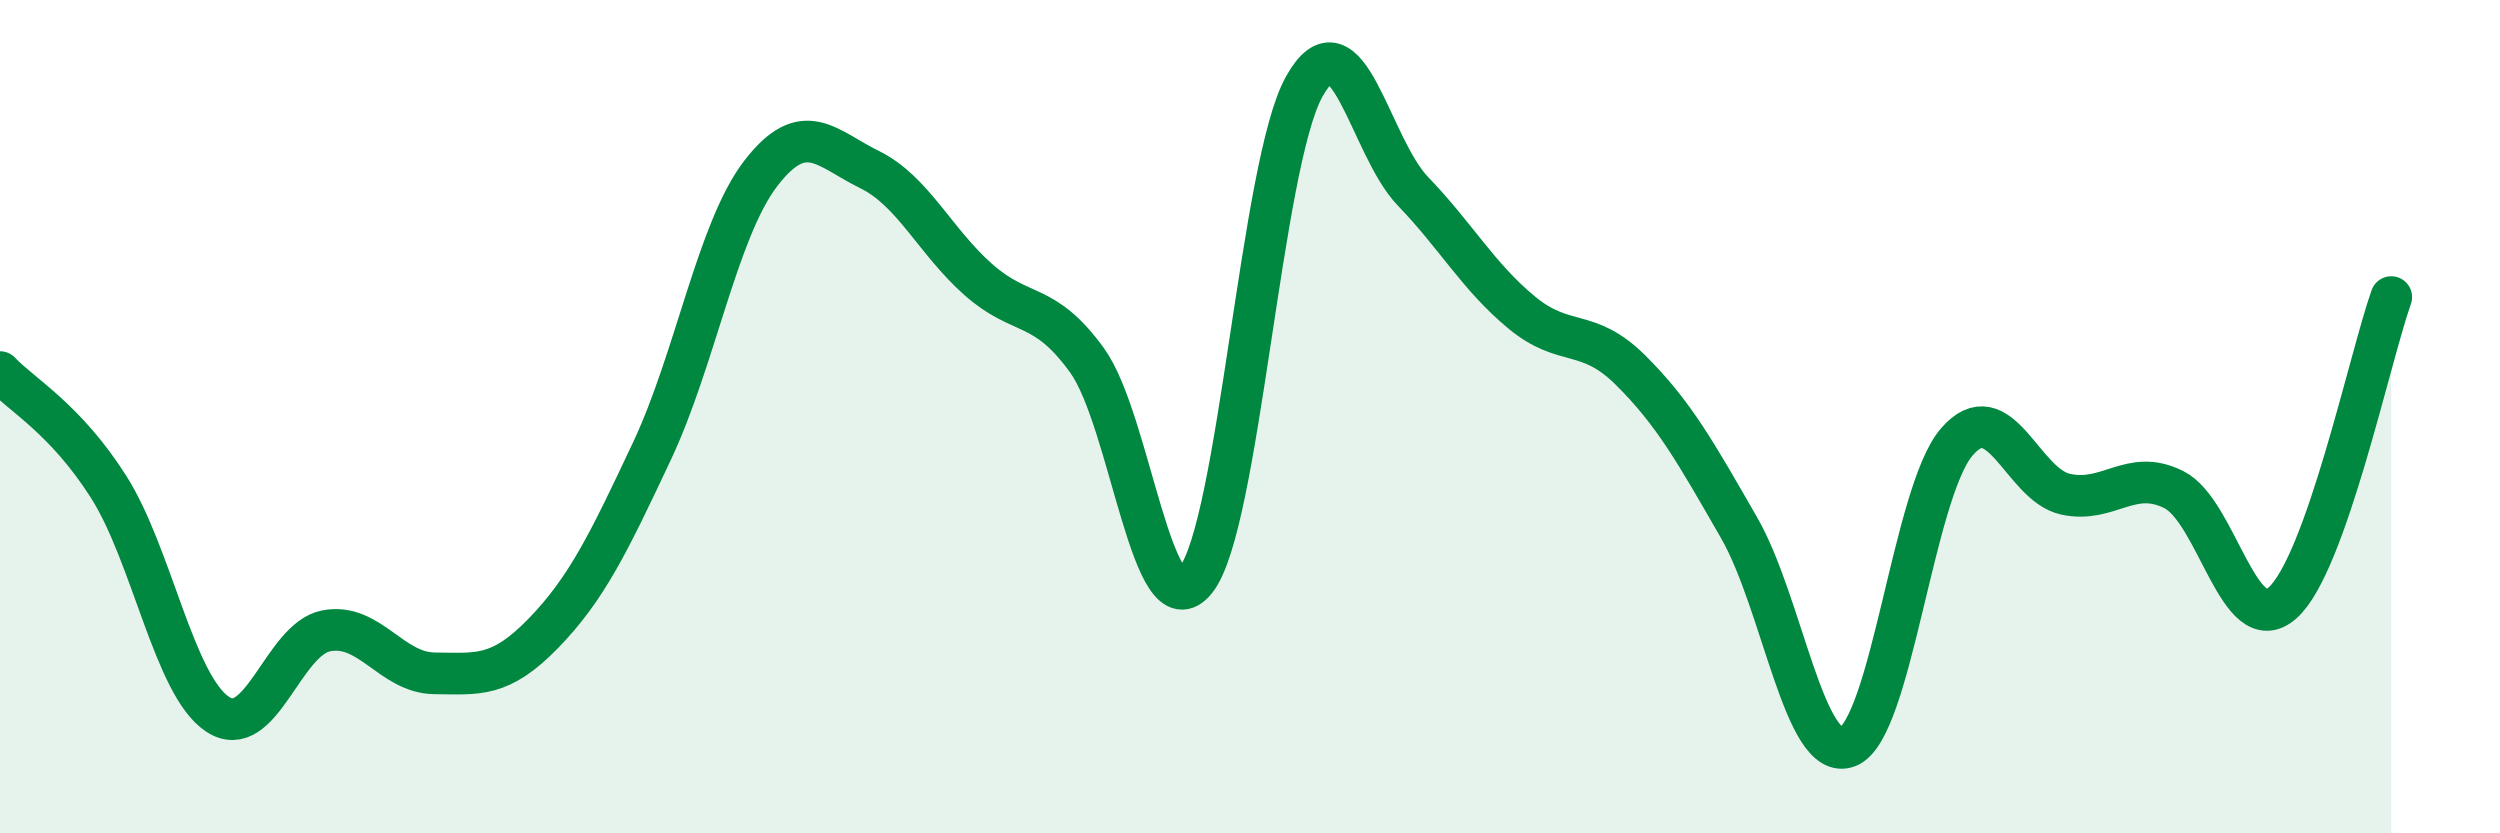
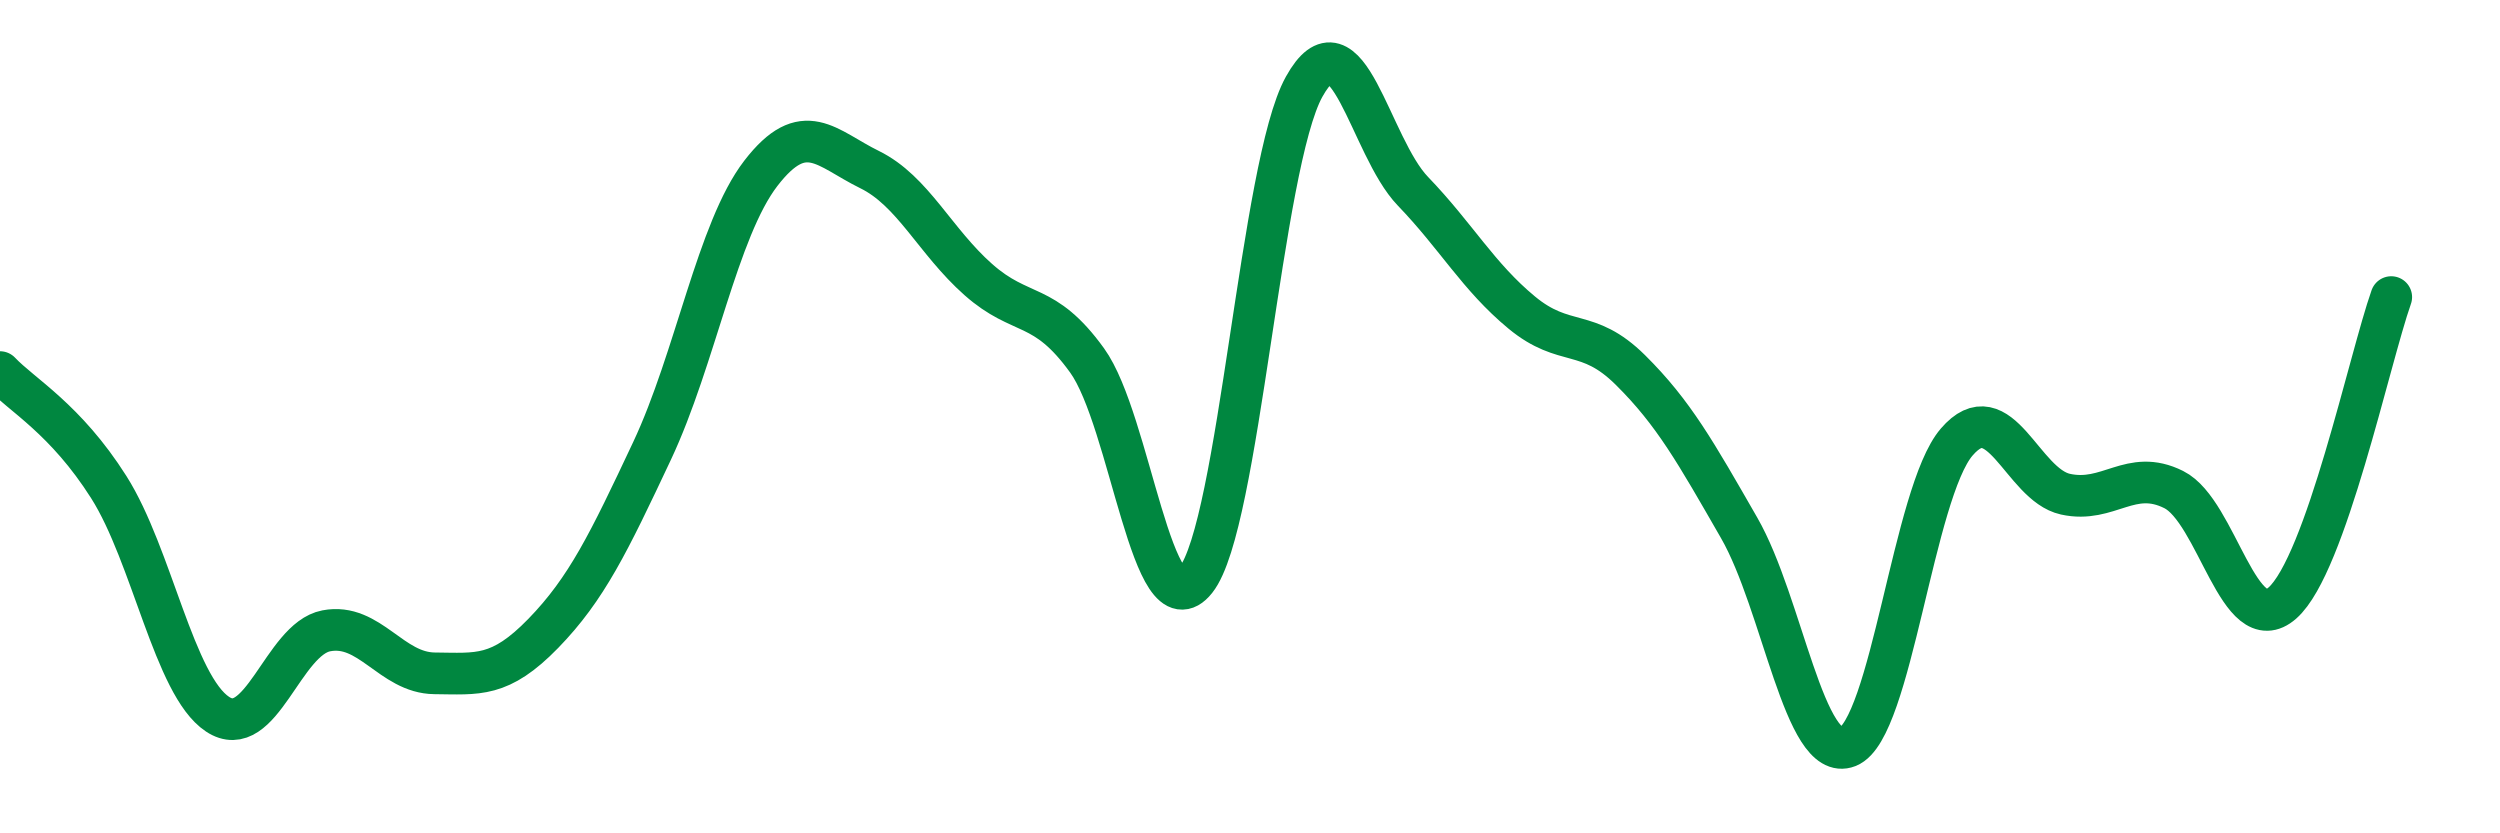
<svg xmlns="http://www.w3.org/2000/svg" width="60" height="20" viewBox="0 0 60 20">
-   <path d="M 0,8.93 C 0.52,9.48 1.57,10.05 2.61,11.69 C 3.65,13.33 4.18,16.45 5.22,17.14 C 6.26,17.83 6.79,15.34 7.83,15.14 C 8.87,14.94 9.39,16.15 10.43,16.16 C 11.47,16.17 12,16.27 13.04,15.2 C 14.08,14.13 14.61,13.03 15.65,10.82 C 16.69,8.61 17.22,5.51 18.26,4.16 C 19.3,2.81 19.83,3.56 20.87,4.07 C 21.91,4.58 22.44,5.79 23.48,6.71 C 24.52,7.63 25.05,7.21 26.09,8.65 C 27.13,10.09 27.66,15.23 28.7,13.92 C 29.74,12.61 30.26,3.95 31.3,2.08 C 32.34,0.21 32.87,3.51 33.91,4.59 C 34.95,5.67 35.48,6.64 36.52,7.5 C 37.56,8.36 38.09,7.85 39.13,8.88 C 40.17,9.91 40.7,10.86 41.74,12.67 C 42.78,14.48 43.31,18.33 44.35,17.92 C 45.39,17.51 45.92,11.82 46.96,10.61 C 48,9.4 48.53,11.63 49.57,11.86 C 50.61,12.09 51.13,11.23 52.17,11.75 C 53.21,12.27 53.74,15.39 54.78,14.47 C 55.82,13.55 56.87,8.6 57.39,7.13L57.39 20L0 20Z" fill="#008740" opacity="0.1" stroke-linecap="round" stroke-linejoin="round" />
  <path d="M 0,8.93 C 0.52,9.48 1.57,10.05 2.61,11.69 C 3.65,13.33 4.18,16.45 5.22,17.14 C 6.26,17.83 6.79,15.34 7.83,15.14 C 8.87,14.94 9.39,16.15 10.43,16.16 C 11.47,16.17 12,16.27 13.04,15.2 C 14.08,14.13 14.61,13.03 15.65,10.82 C 16.69,8.61 17.22,5.51 18.26,4.16 C 19.3,2.81 19.83,3.56 20.87,4.07 C 21.91,4.58 22.44,5.79 23.48,6.71 C 24.52,7.63 25.05,7.21 26.09,8.65 C 27.13,10.09 27.66,15.23 28.7,13.92 C 29.74,12.61 30.26,3.95 31.3,2.08 C 32.34,0.21 32.87,3.51 33.91,4.59 C 34.95,5.67 35.48,6.64 36.52,7.5 C 37.56,8.36 38.09,7.85 39.13,8.88 C 40.17,9.91 40.7,10.86 41.74,12.67 C 42.78,14.48 43.31,18.33 44.35,17.92 C 45.39,17.51 45.92,11.82 46.96,10.61 C 48,9.4 48.53,11.63 49.57,11.86 C 50.61,12.09 51.13,11.23 52.17,11.75 C 53.21,12.27 53.74,15.39 54.78,14.47 C 55.82,13.55 56.87,8.6 57.39,7.13" stroke="#008740" stroke-width="1" fill="none" stroke-linecap="round" stroke-linejoin="round" />
</svg>